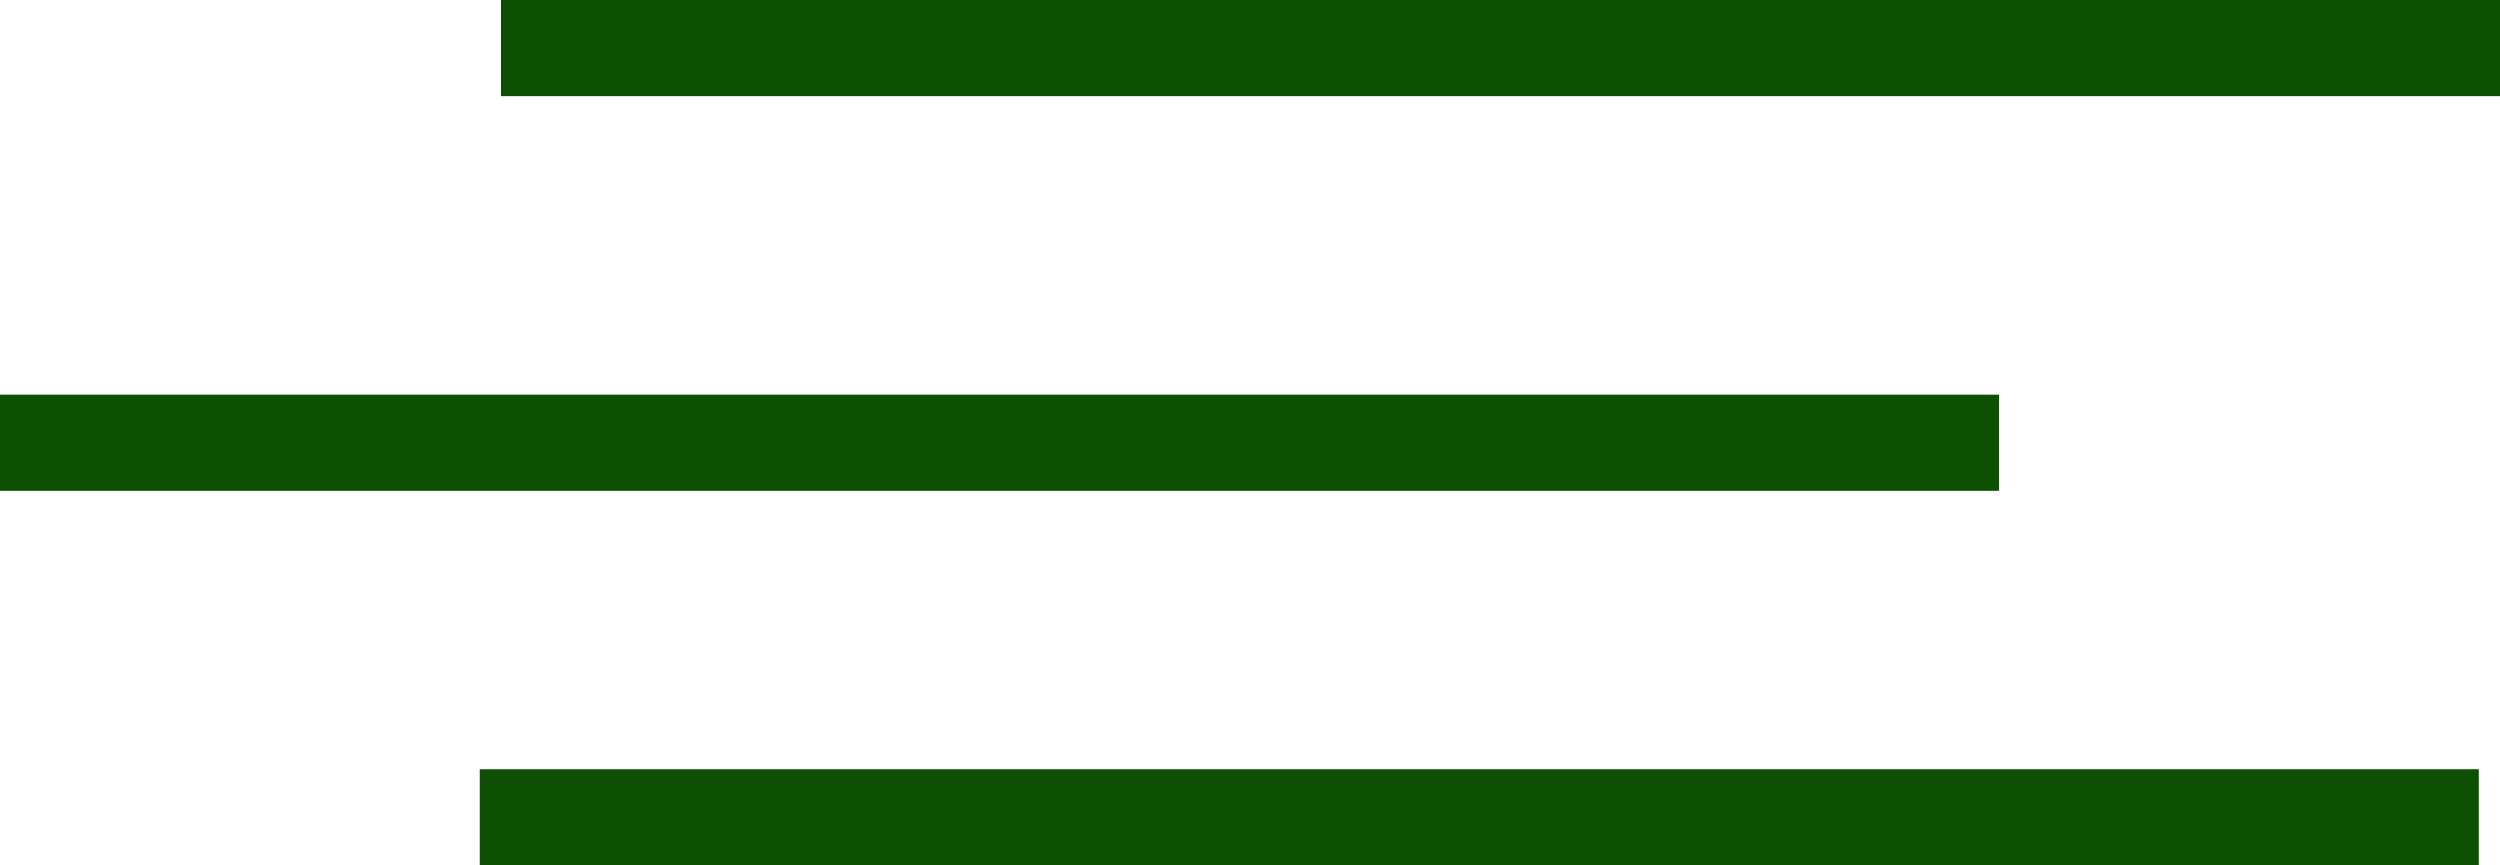
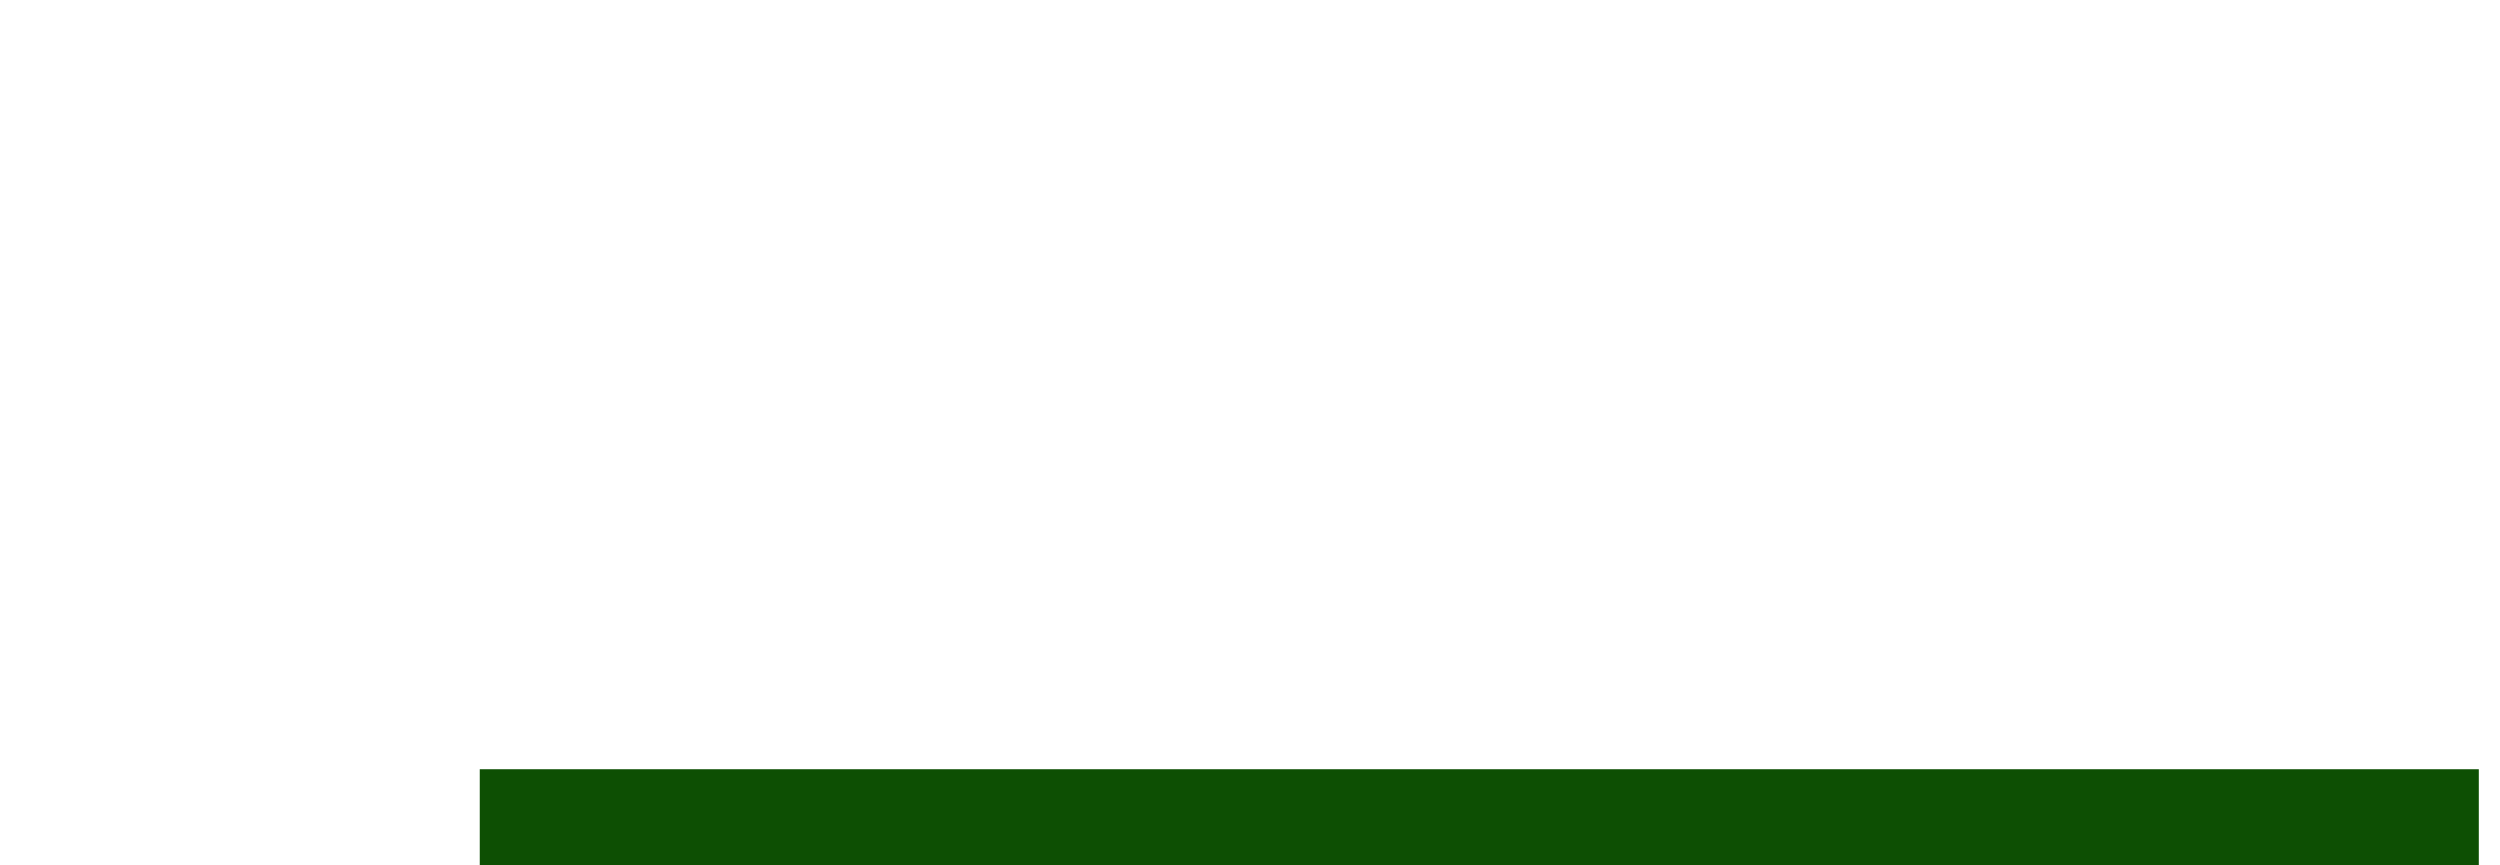
<svg xmlns="http://www.w3.org/2000/svg" width="52" height="18" viewBox="0 0 52 18" fill="none">
-   <line x1="1" y1="9.209" x2="40.58" y2="9.209" stroke="#0D4F03" stroke-width="2" stroke-linecap="square" />
-   <line x1="11.42" y1="1" x2="51" y2="1" stroke="#0D4F03" stroke-width="2" stroke-linecap="square" />
  <line x1="10.979" y1="17" x2="50.559" y2="17" stroke="#0D4F03" stroke-width="2" stroke-linecap="square" />
</svg>